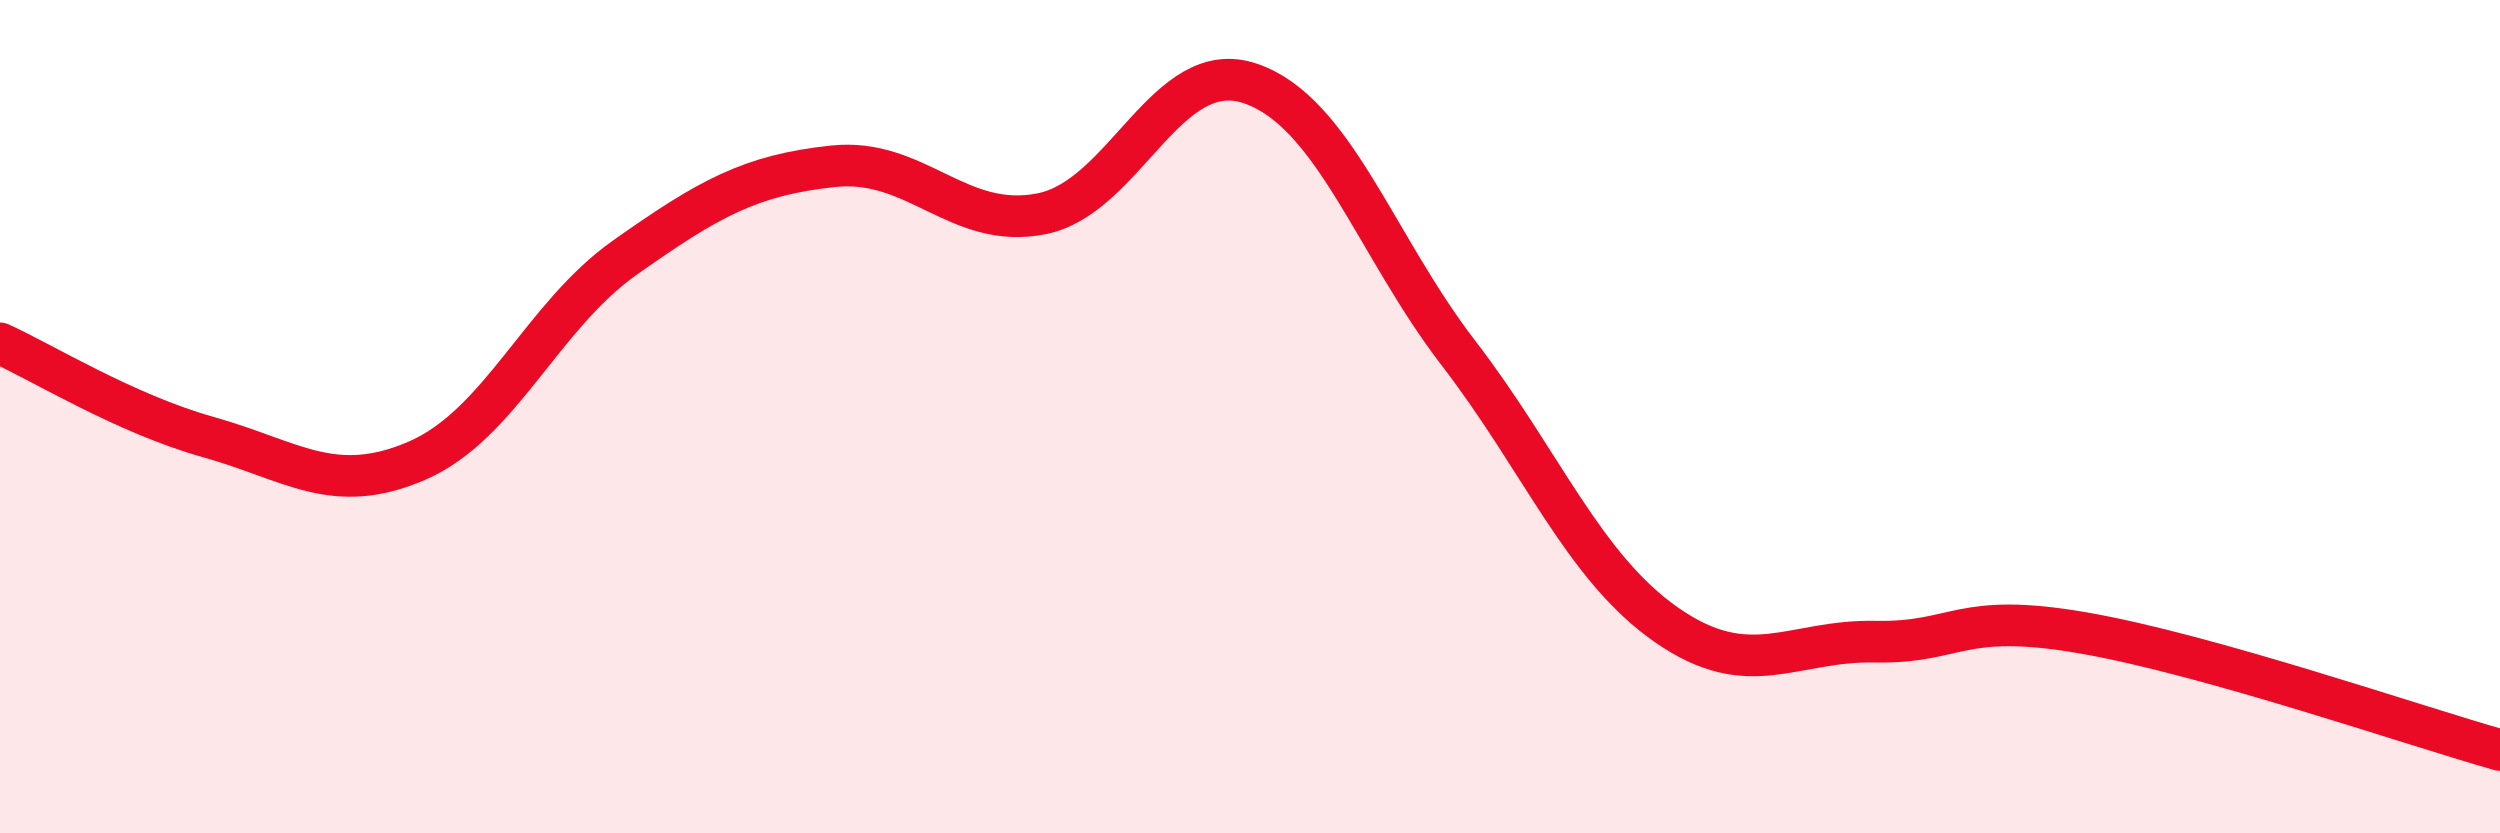
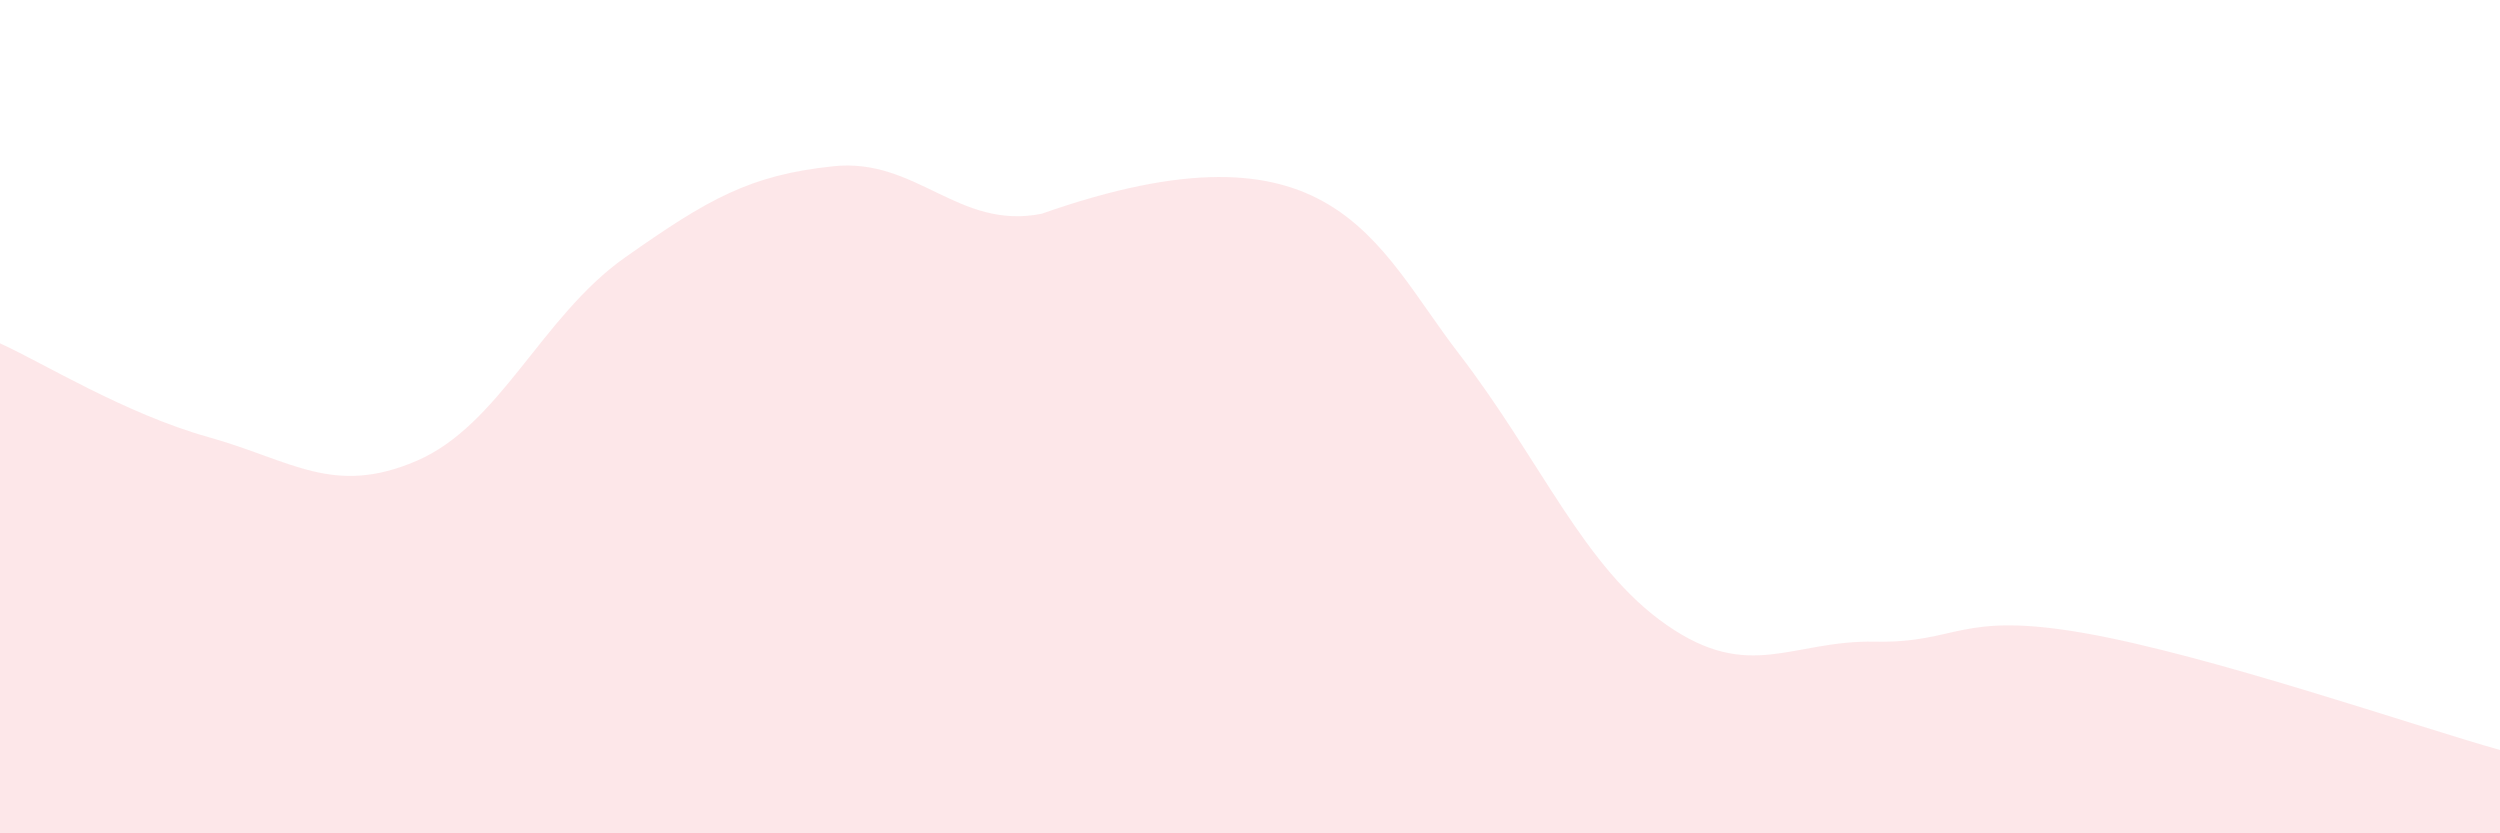
<svg xmlns="http://www.w3.org/2000/svg" width="60" height="20" viewBox="0 0 60 20">
-   <path d="M 0,8.24 C 1,8.69 3,9.93 5,10.49 C 7,11.05 8,11.92 10,11.06 C 12,10.2 13,7.59 15,6.18 C 17,4.77 18,4.2 20,3.99 C 22,3.78 23,5.53 25,5.13 C 27,4.73 28,1.33 30,2 C 32,2.67 33,5.87 35,8.47 C 37,11.07 38,13.61 40,15 C 42,16.39 43,15.36 45,15.4 C 47,15.44 47,14.67 50,15.19 C 53,15.71 58,17.44 60,18L60 20L0 20Z" fill="#EB0A25" opacity="0.1" stroke-linecap="round" stroke-linejoin="round" />
-   <path d="M 0,8.24 C 1,8.69 3,9.93 5,10.49 C 7,11.05 8,11.92 10,11.06 C 12,10.2 13,7.59 15,6.18 C 17,4.77 18,4.2 20,3.99 C 22,3.78 23,5.53 25,5.13 C 27,4.73 28,1.33 30,2 C 32,2.67 33,5.87 35,8.47 C 37,11.07 38,13.61 40,15 C 42,16.39 43,15.36 45,15.4 C 47,15.44 47,14.67 50,15.19 C 53,15.71 58,17.44 60,18" stroke="#EB0A25" stroke-width="1" fill="none" stroke-linecap="round" stroke-linejoin="round" />
+   <path d="M 0,8.24 C 1,8.69 3,9.93 5,10.49 C 7,11.05 8,11.92 10,11.06 C 12,10.2 13,7.59 15,6.18 C 17,4.77 18,4.2 20,3.99 C 22,3.78 23,5.53 25,5.13 C 32,2.67 33,5.87 35,8.47 C 37,11.07 38,13.61 40,15 C 42,16.39 43,15.36 45,15.4 C 47,15.44 47,14.67 50,15.19 C 53,15.71 58,17.44 60,18L60 20L0 20Z" fill="#EB0A25" opacity="0.1" stroke-linecap="round" stroke-linejoin="round" />
</svg>